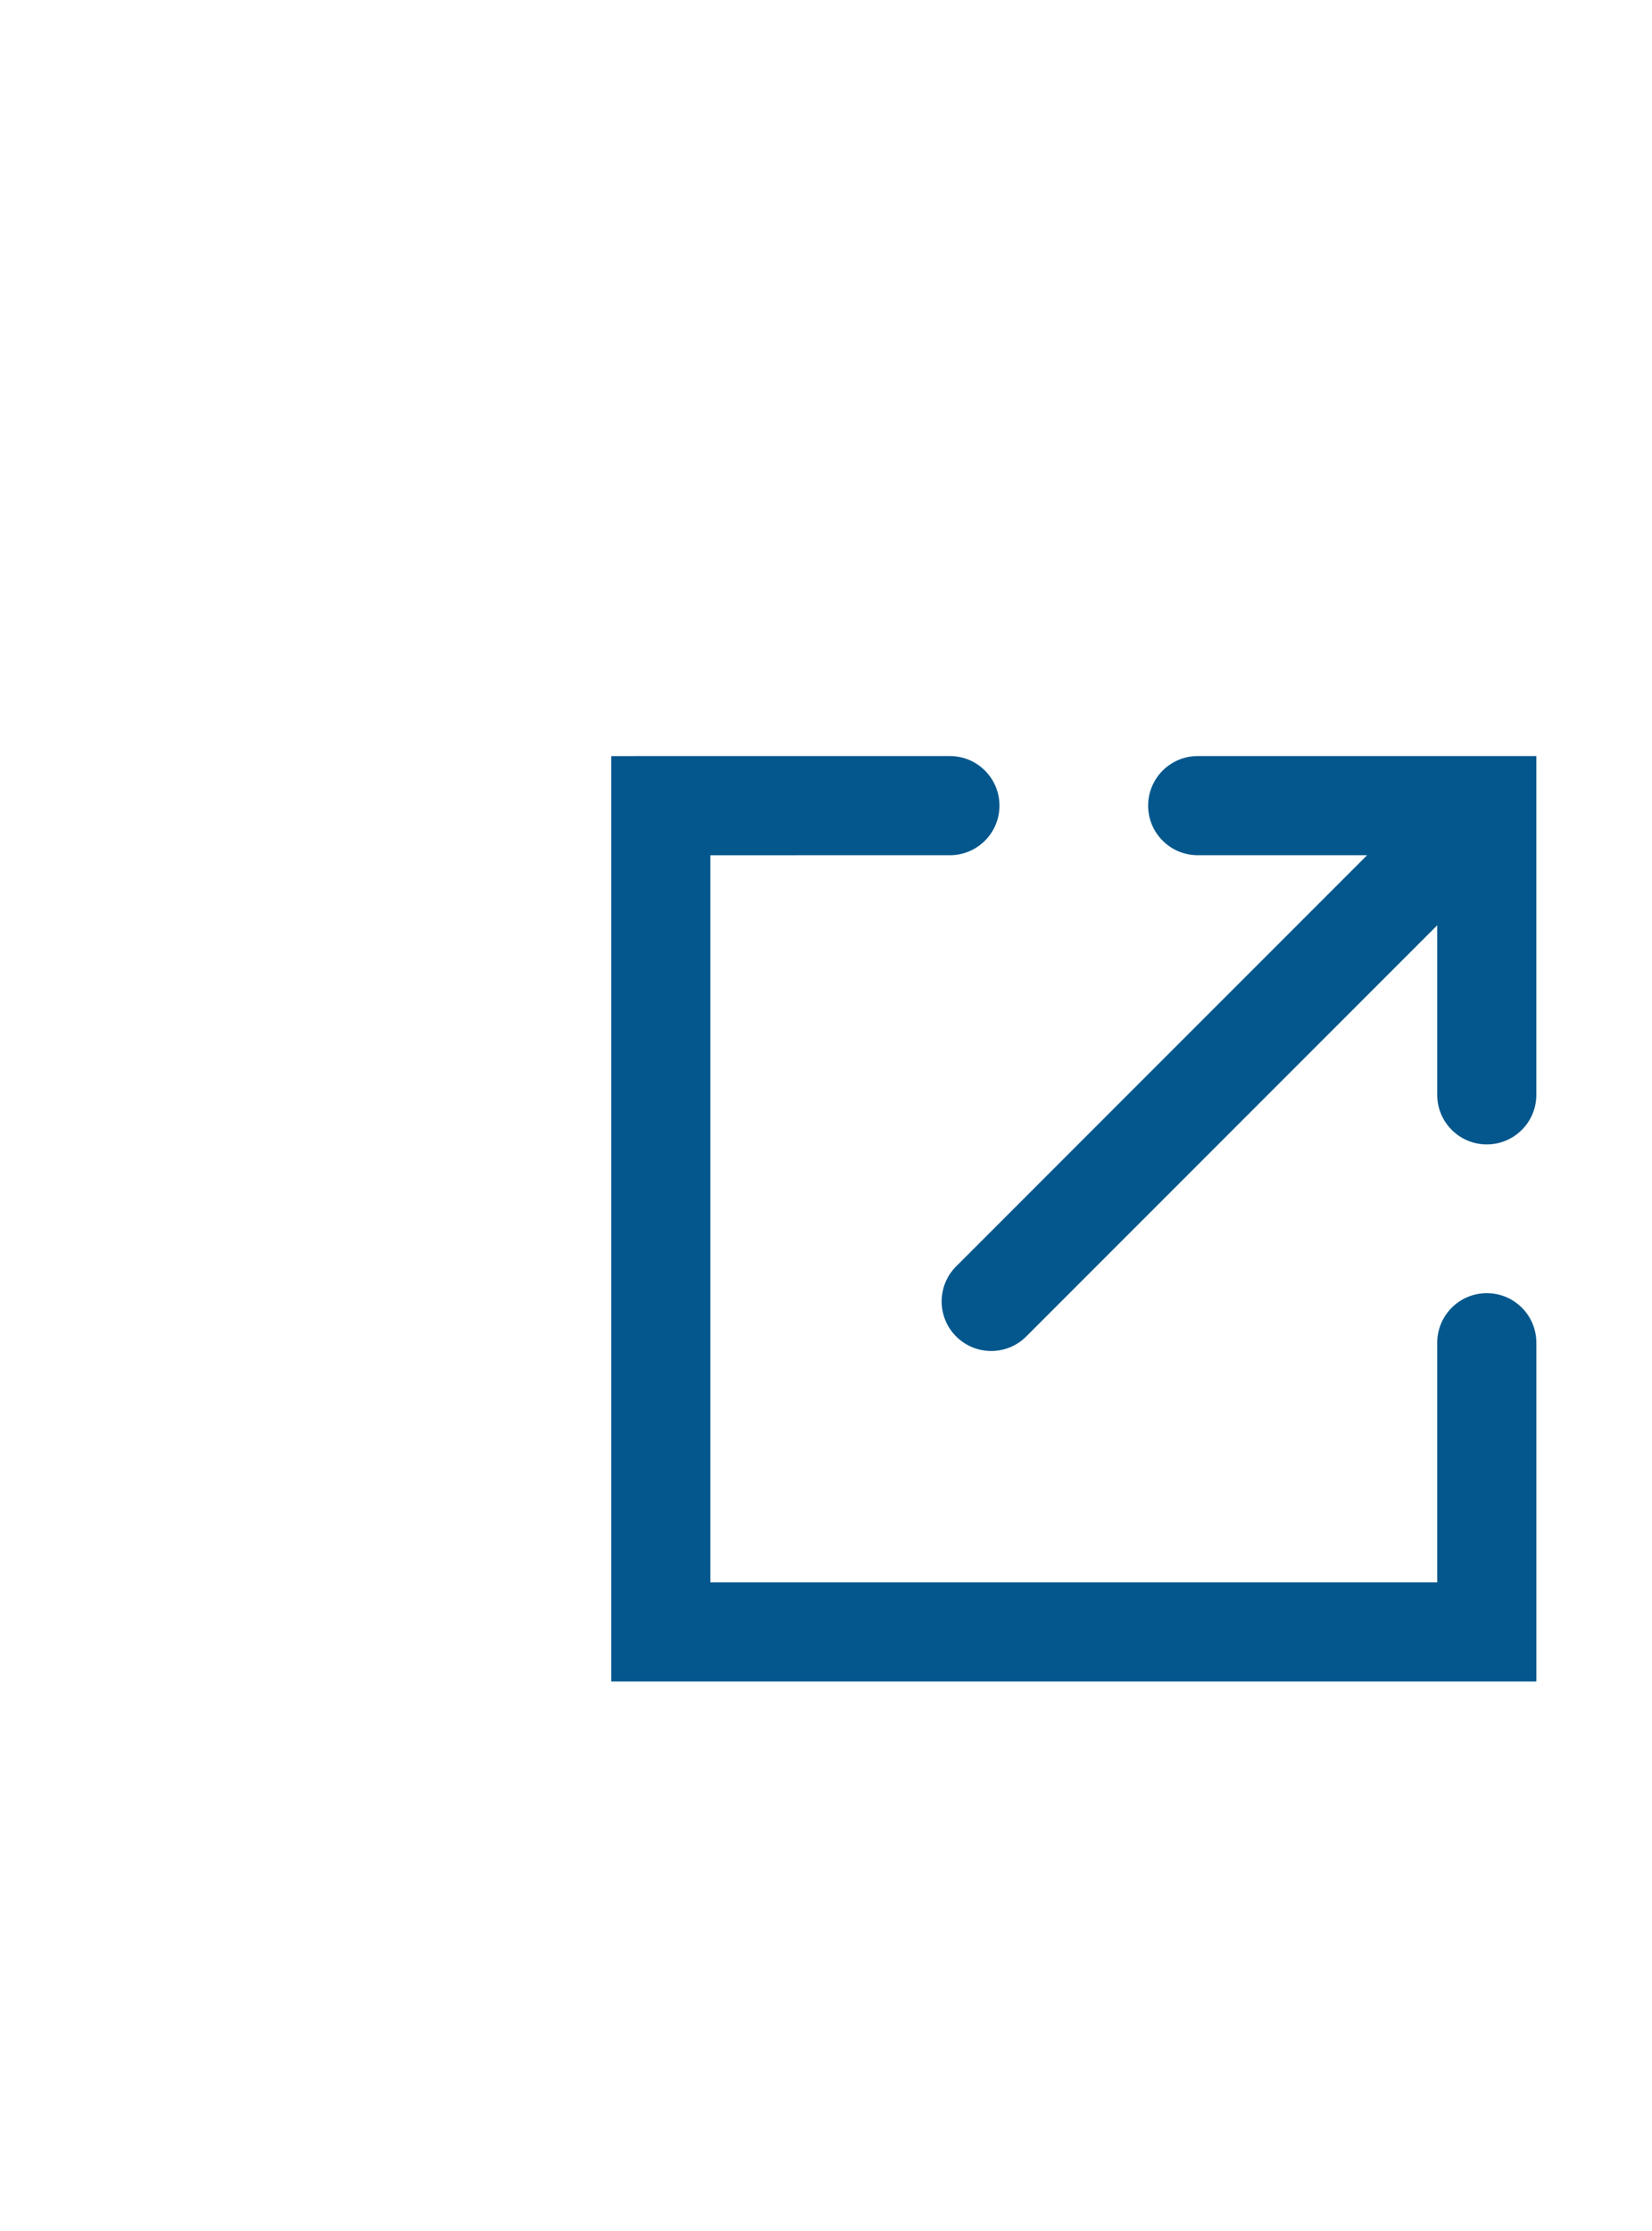
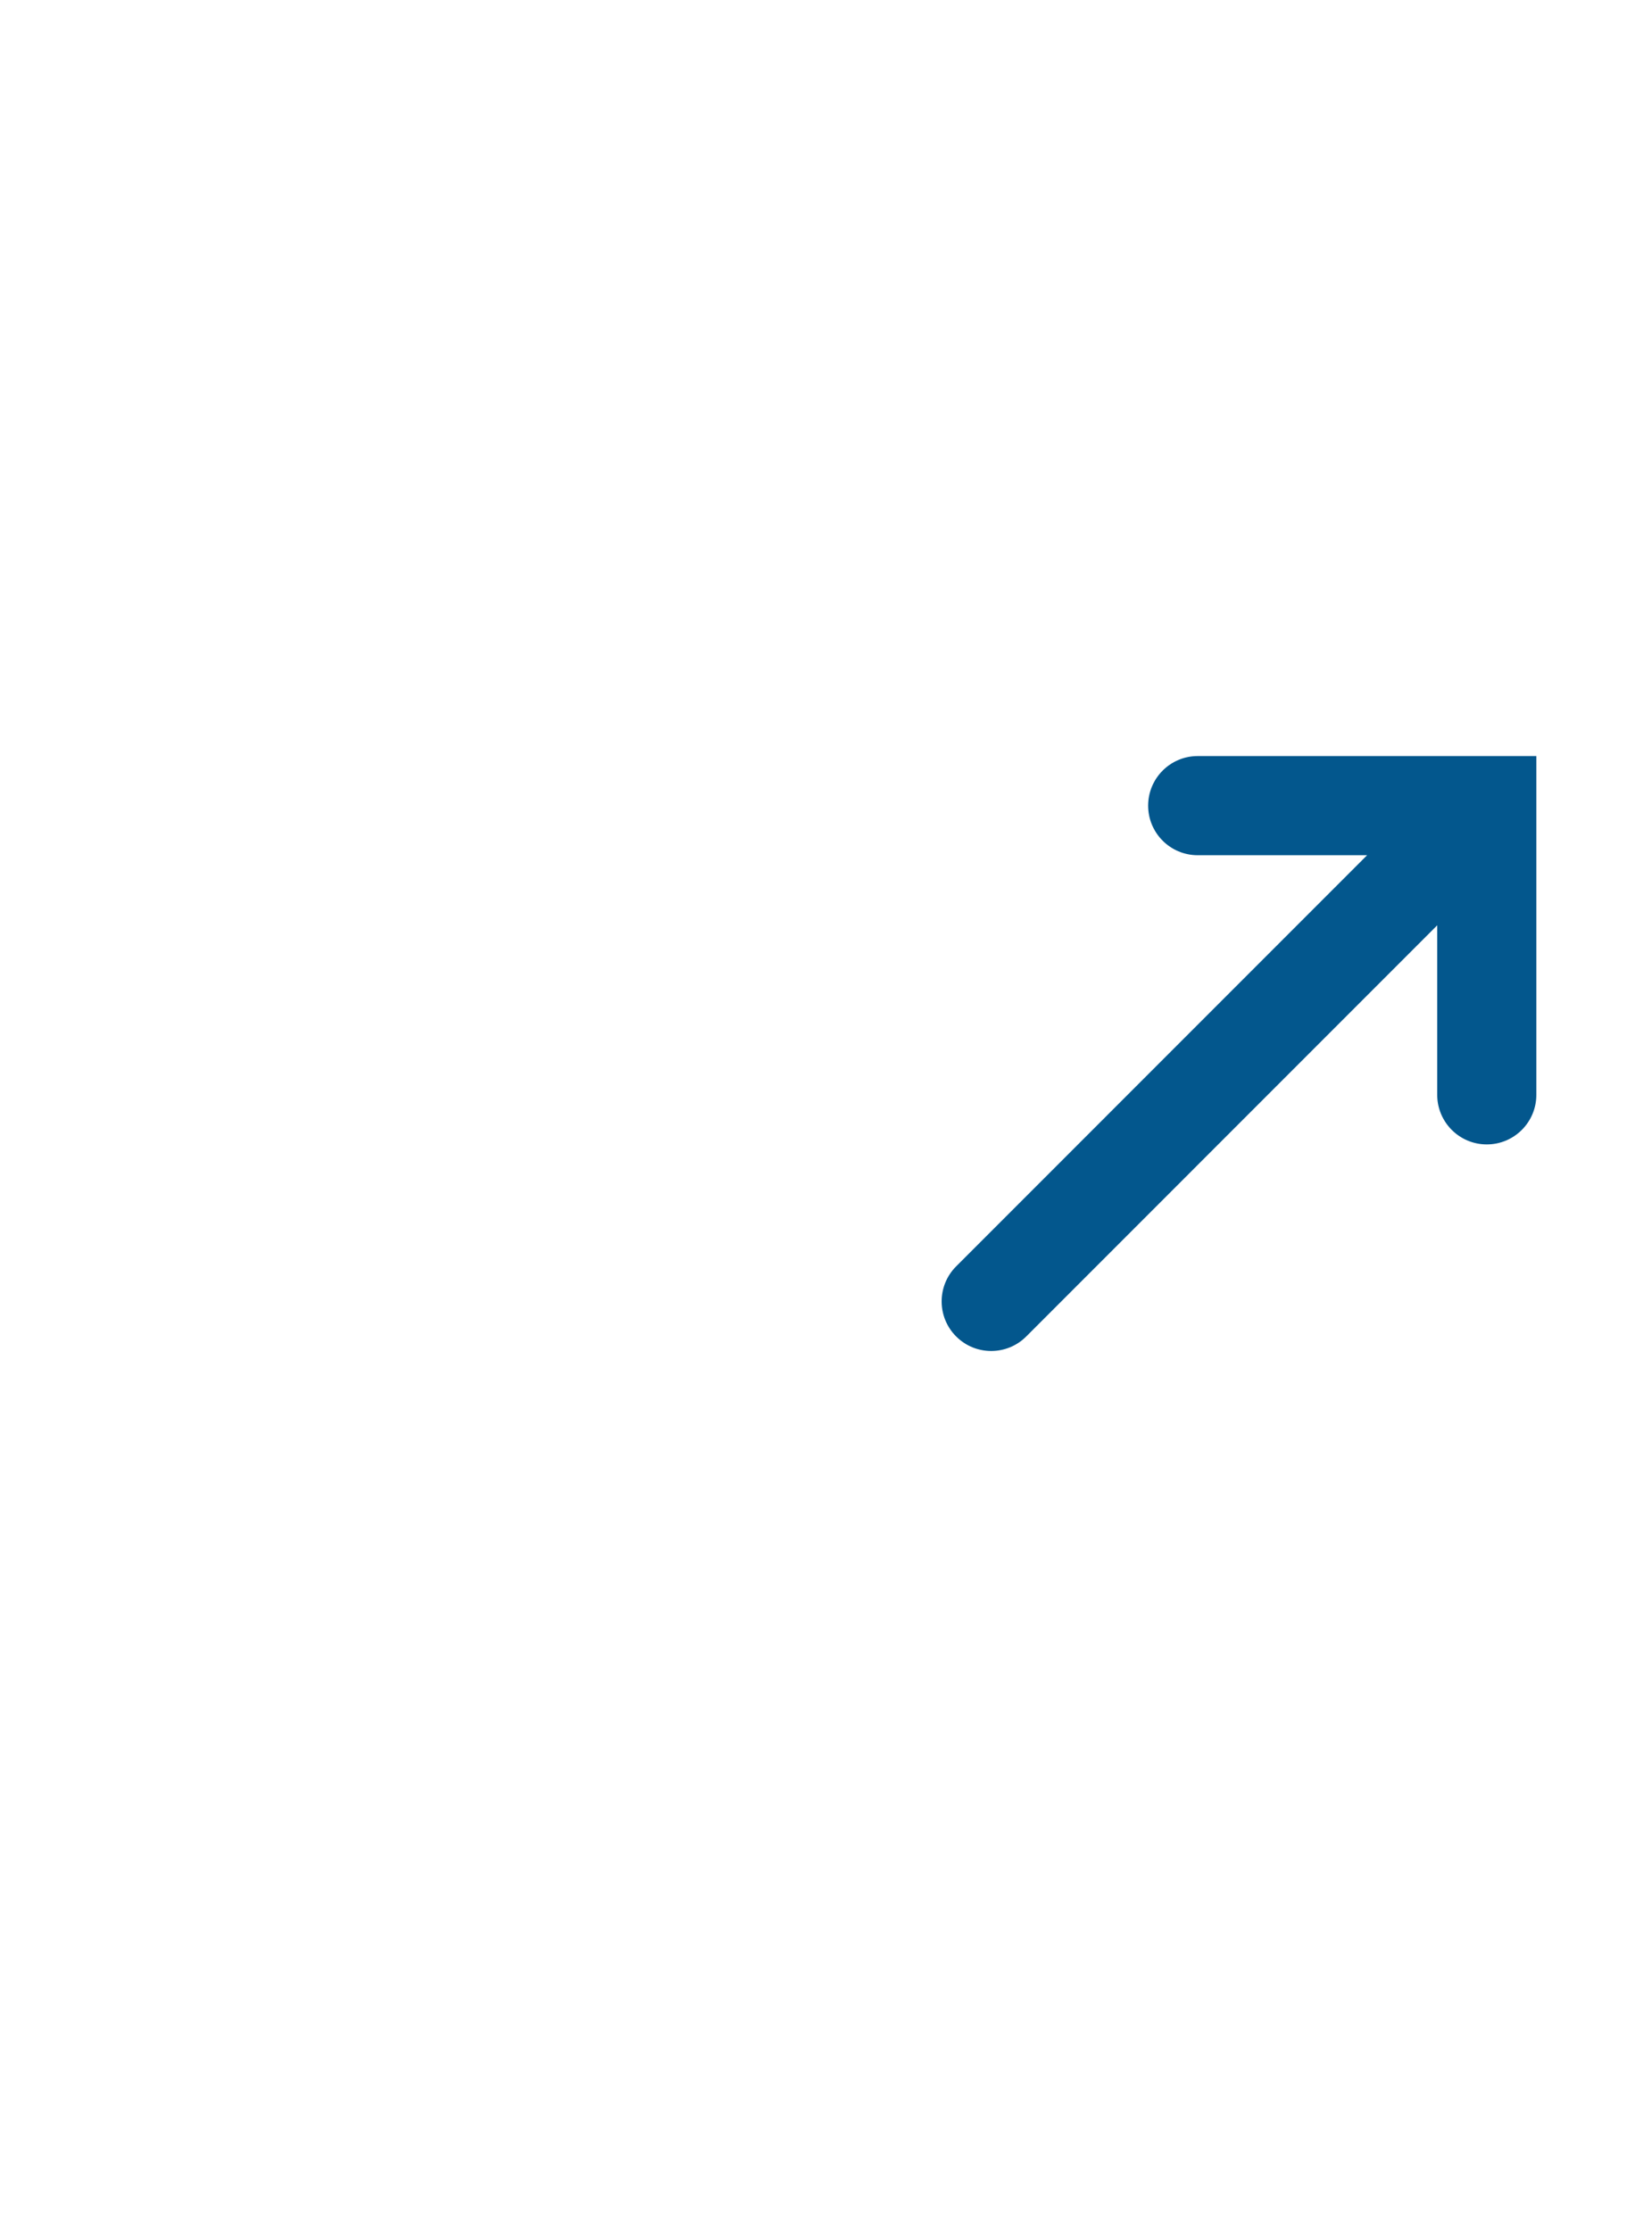
<svg xmlns="http://www.w3.org/2000/svg" width="80" height="108" viewBox="0 0 80 108" fill="none">
-   <path d="M32 39.001L32 36.6L29.6 36.601V39.001H32ZM46 41.4C47.326 41.4 48.4 40.325 48.4 39C48.4 37.674 47.325 36.6 46 36.6L46 41.4ZM72 79.001V81.4H74.4V79.001H72ZM32 79.001H29.6V81.4H32V79.001ZM74.4 65C74.4 63.675 73.326 62.6 72 62.6C70.674 62.6 69.6 63.675 69.6 65H74.4ZM32 41.401L46 41.4L46 36.6L32 36.6L32 41.401ZM72 76.6H32V81.4H72V76.6ZM34.4 79.001V39.001H29.6V79.001H34.4ZM74.4 79.001V65H69.6V79.001H74.4Z" fill="#03578D" />
  <path d="M46.303 61.303C45.366 62.24 45.366 63.76 46.303 64.697C47.24 65.634 48.76 65.634 49.697 64.697L46.303 61.303ZM71.999 38.999H74.399L74.399 36.599L71.999 36.599L71.999 38.999ZM69.599 53C69.599 54.325 70.674 55.4 71.999 55.4C73.325 55.4 74.399 54.325 74.399 53H69.599ZM58 36.6C56.675 36.6 55.6 37.675 55.6 39C55.6 40.326 56.675 41.4 58 41.4L58 36.6ZM49.697 64.697L73.697 40.696L70.302 37.302L46.303 61.303L49.697 64.697ZM69.599 38.999L69.599 53H74.399L74.399 38.999H69.599ZM71.999 36.599L58 36.6L58 41.4L71.999 41.399L71.999 36.599Z" fill="#03578D" />
</svg>